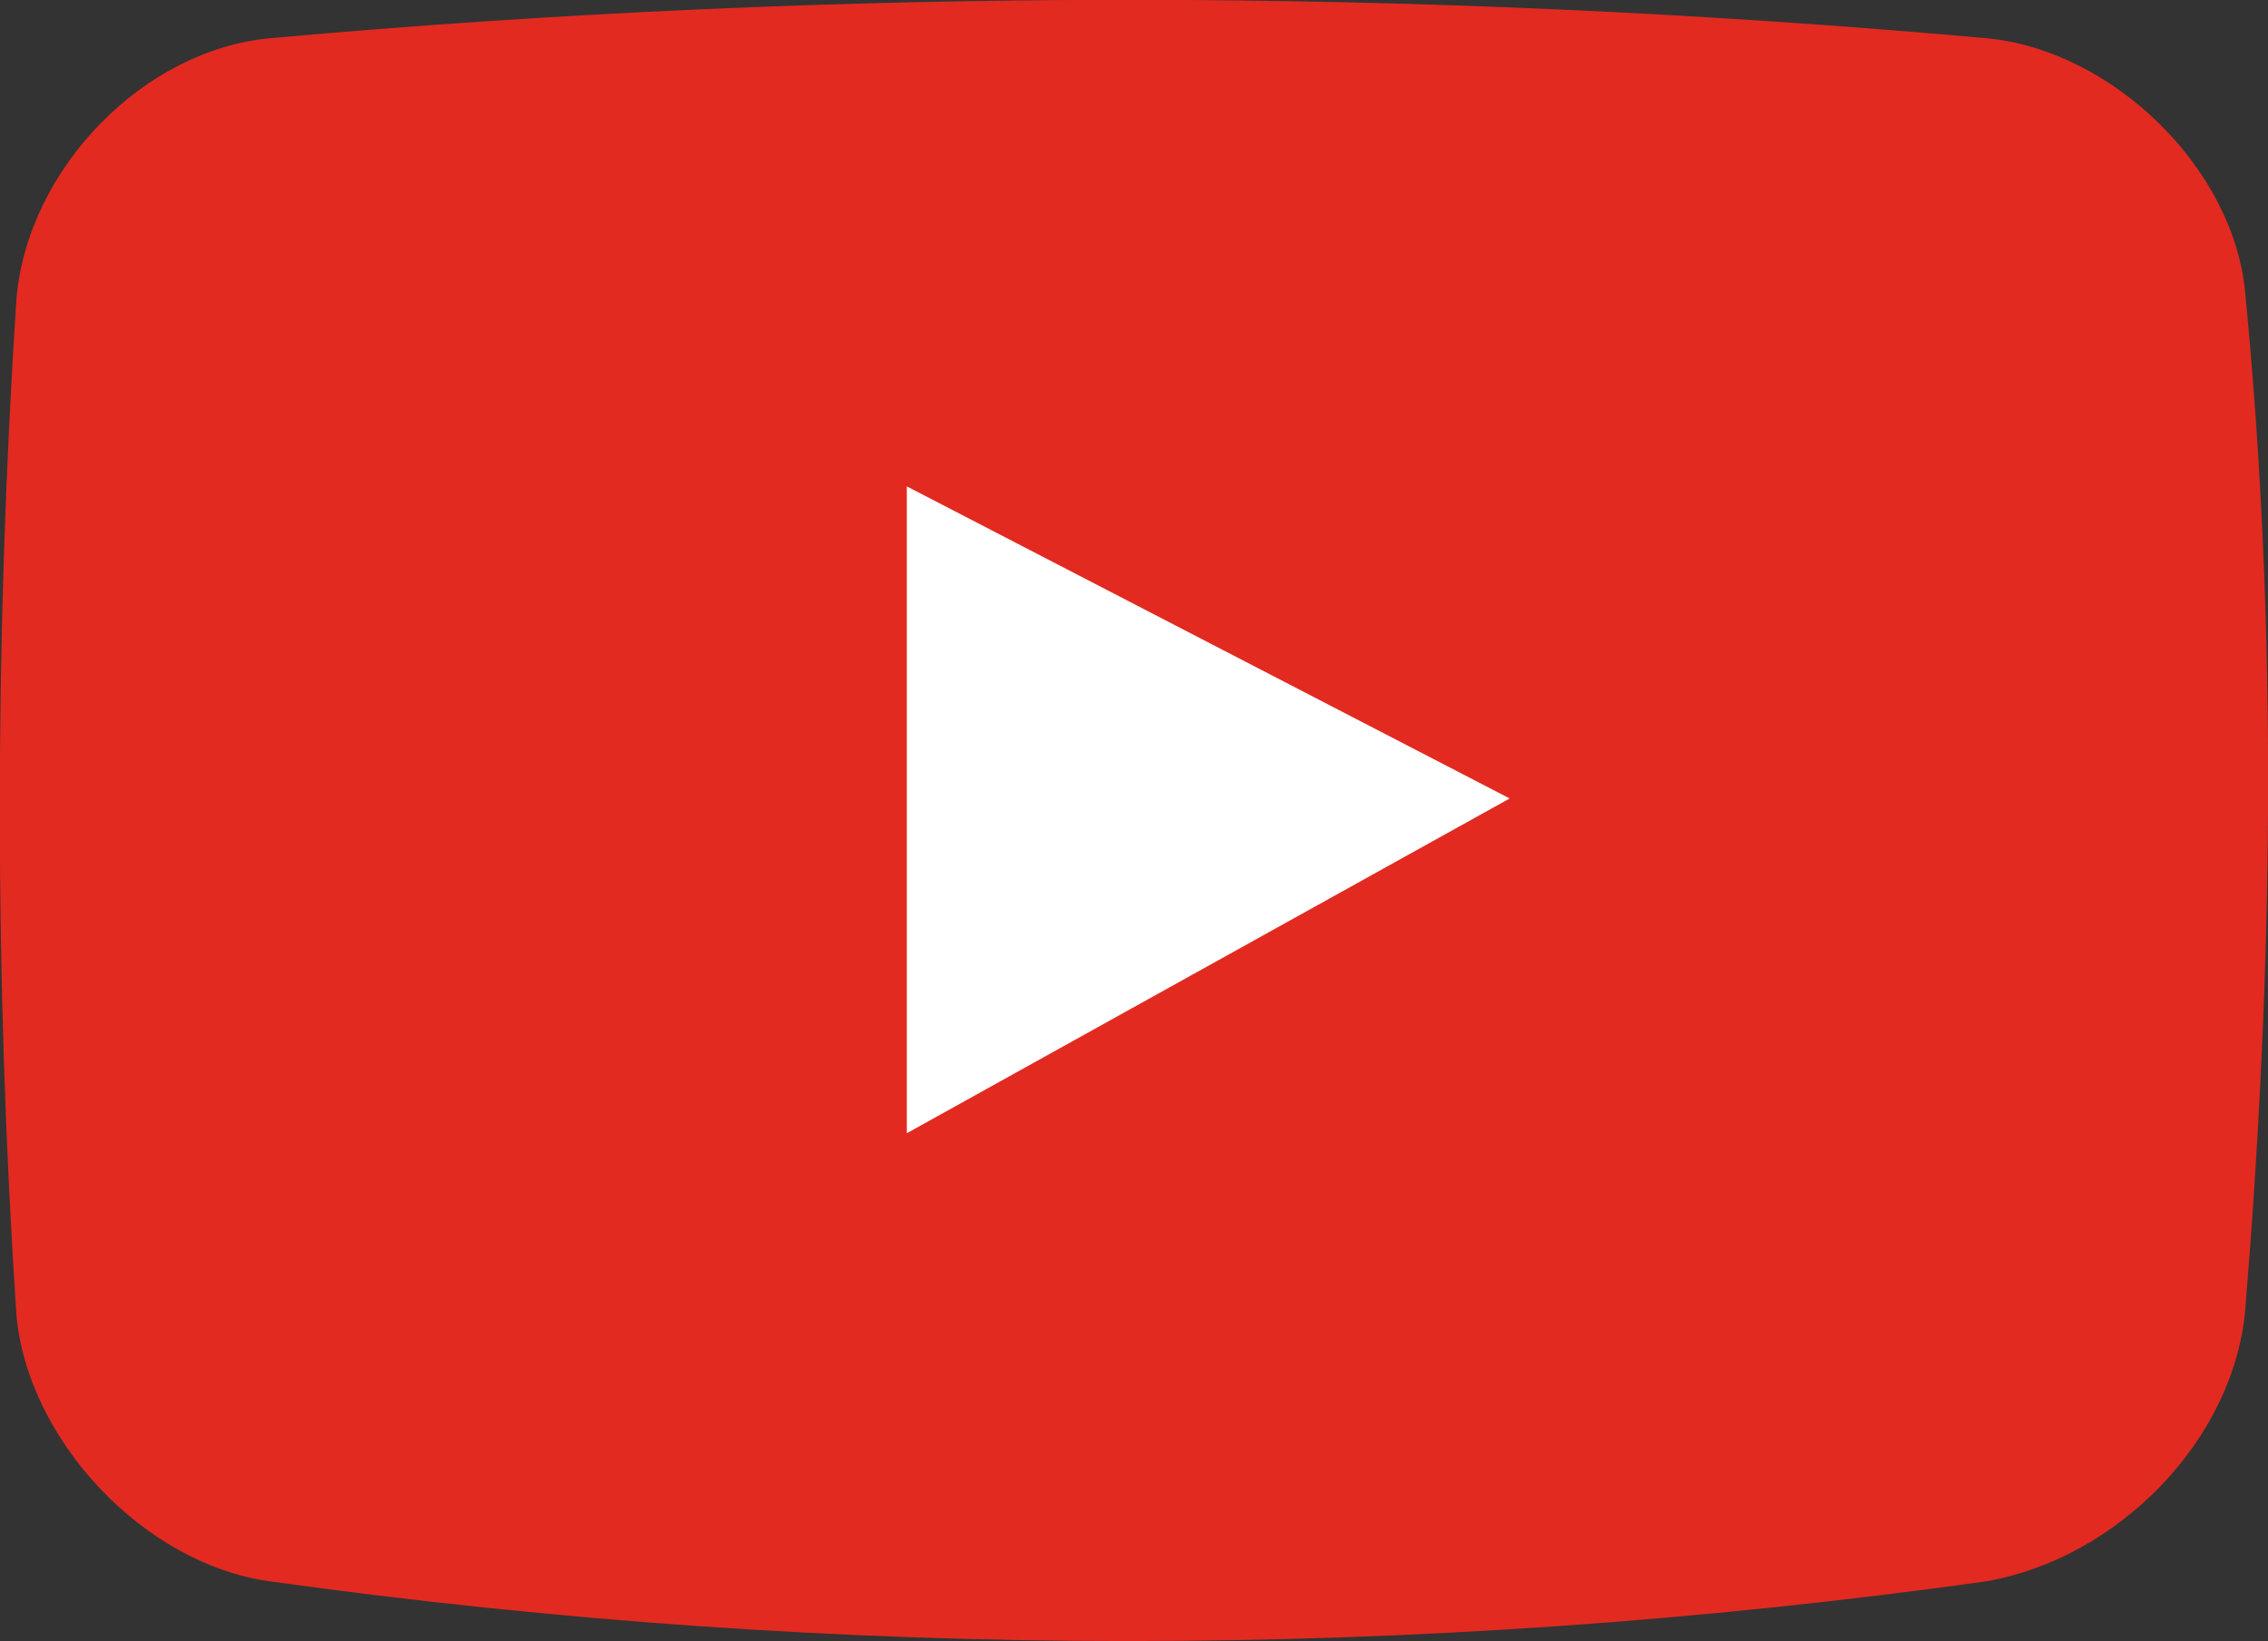
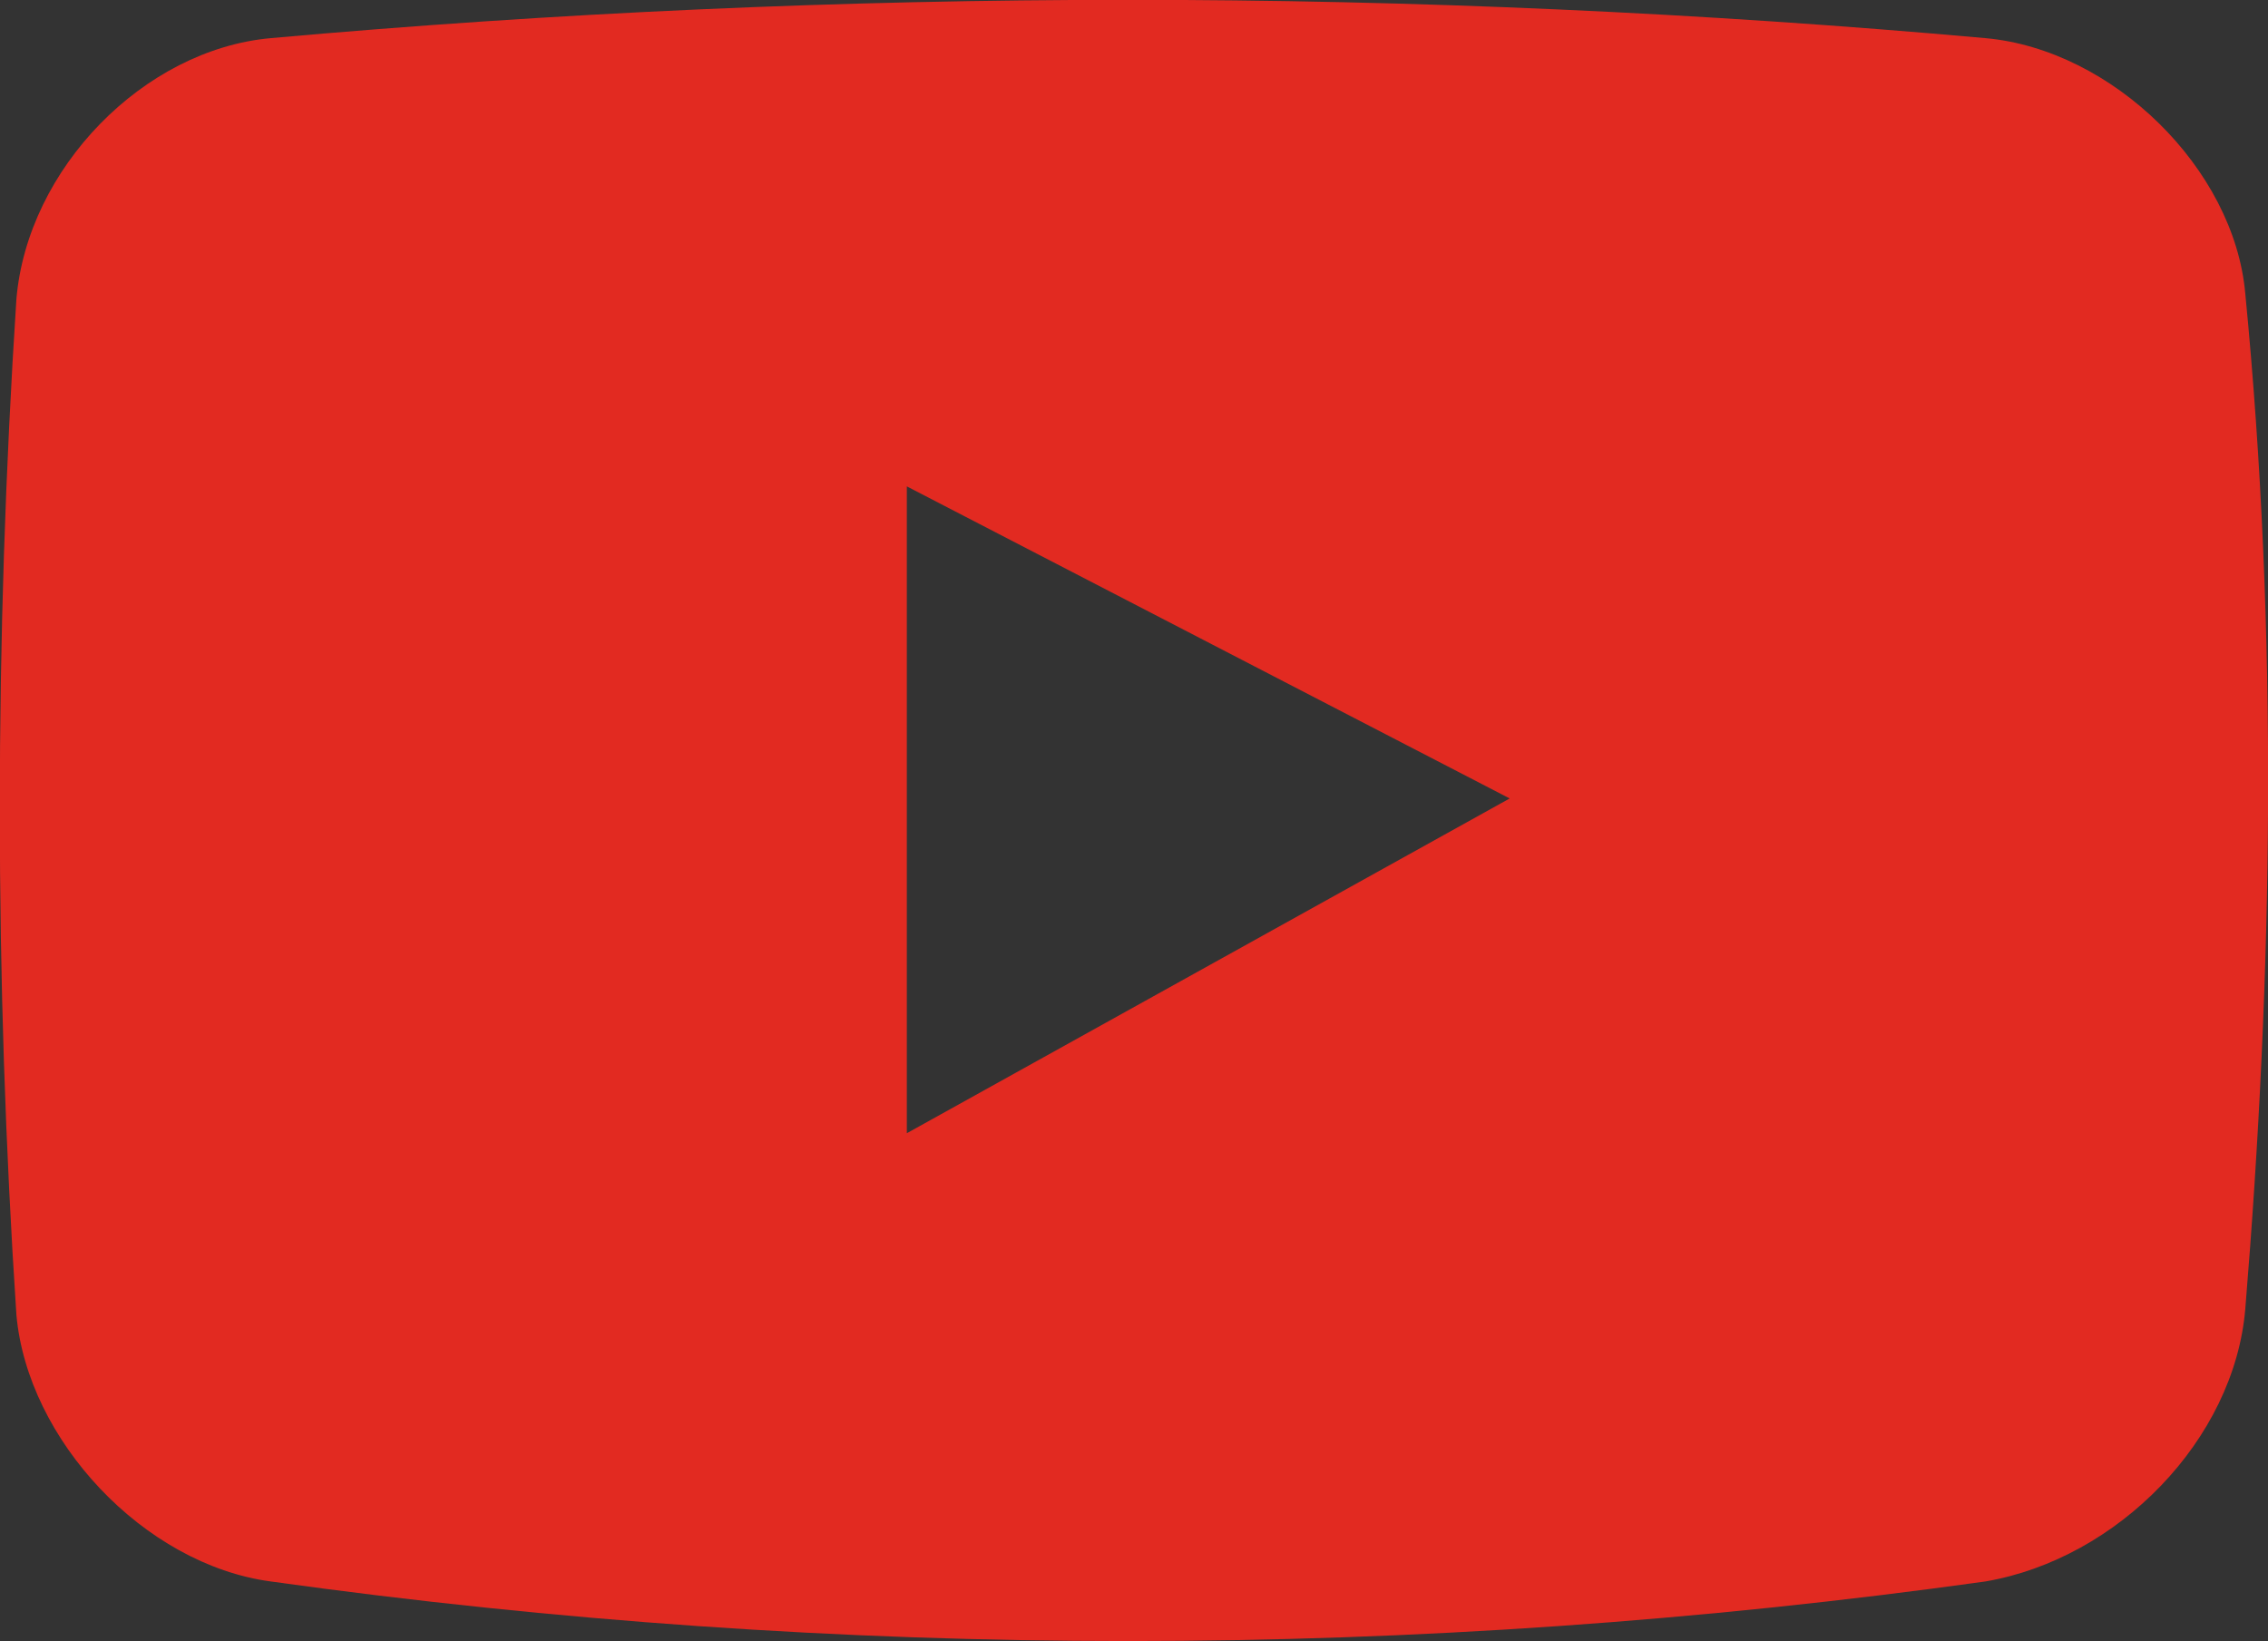
<svg xmlns="http://www.w3.org/2000/svg" preserveAspectRatio="xMidYMid" width="104.97" height="75.969" viewBox="0 0 104.97 75.969">
  <rect x="0" y="0" width="104.97" height="75.969" fill="#333333" stroke="none" />
  <defs>
    <style>
      .cls-1 {
        fill: #fff;
      }

      .cls-1, .cls-2 {
        fill-rule: evenodd;
      }

      .cls-2 {
        fill: #e22a21;
      }
    </style>
  </defs>
  <g>
-     <path d="M93.159,17.907 C92.749,13.267 88.243,8.839 83.531,8.417 C62.433,6.519 41.129,6.519 20.030,8.417 C15.319,8.839 11.017,13.267 10.607,18.118 C9.788,30.771 9.788,43.424 10.607,55.866 C11.017,60.506 15.319,65.145 20.030,65.778 C41.129,68.730 62.433,68.730 83.531,65.778 C88.447,64.934 92.749,60.506 93.159,55.655 C94.183,43.213 94.388,30.560 93.159,17.907 Z" class="cls-1" />
    <path d="M103.918,13.583 C103.406,7.805 97.774,2.290 91.887,1.765 C65.521,-0.599 38.899,-0.599 12.534,1.765 C6.647,2.290 1.271,7.805 0.759,13.846 C-0.265,29.604 -0.265,45.362 0.759,60.857 C1.271,66.635 6.647,72.413 12.534,73.201 C38.899,76.878 65.521,76.878 91.887,73.201 C98.030,72.151 103.406,66.635 103.918,60.595 C105.197,45.099 105.453,29.341 103.918,13.583 ZM41.971,52.453 L41.971,22.513 L69.873,36.958 L41.971,52.453 Z" class="cls-2" />
  </g>
</svg>